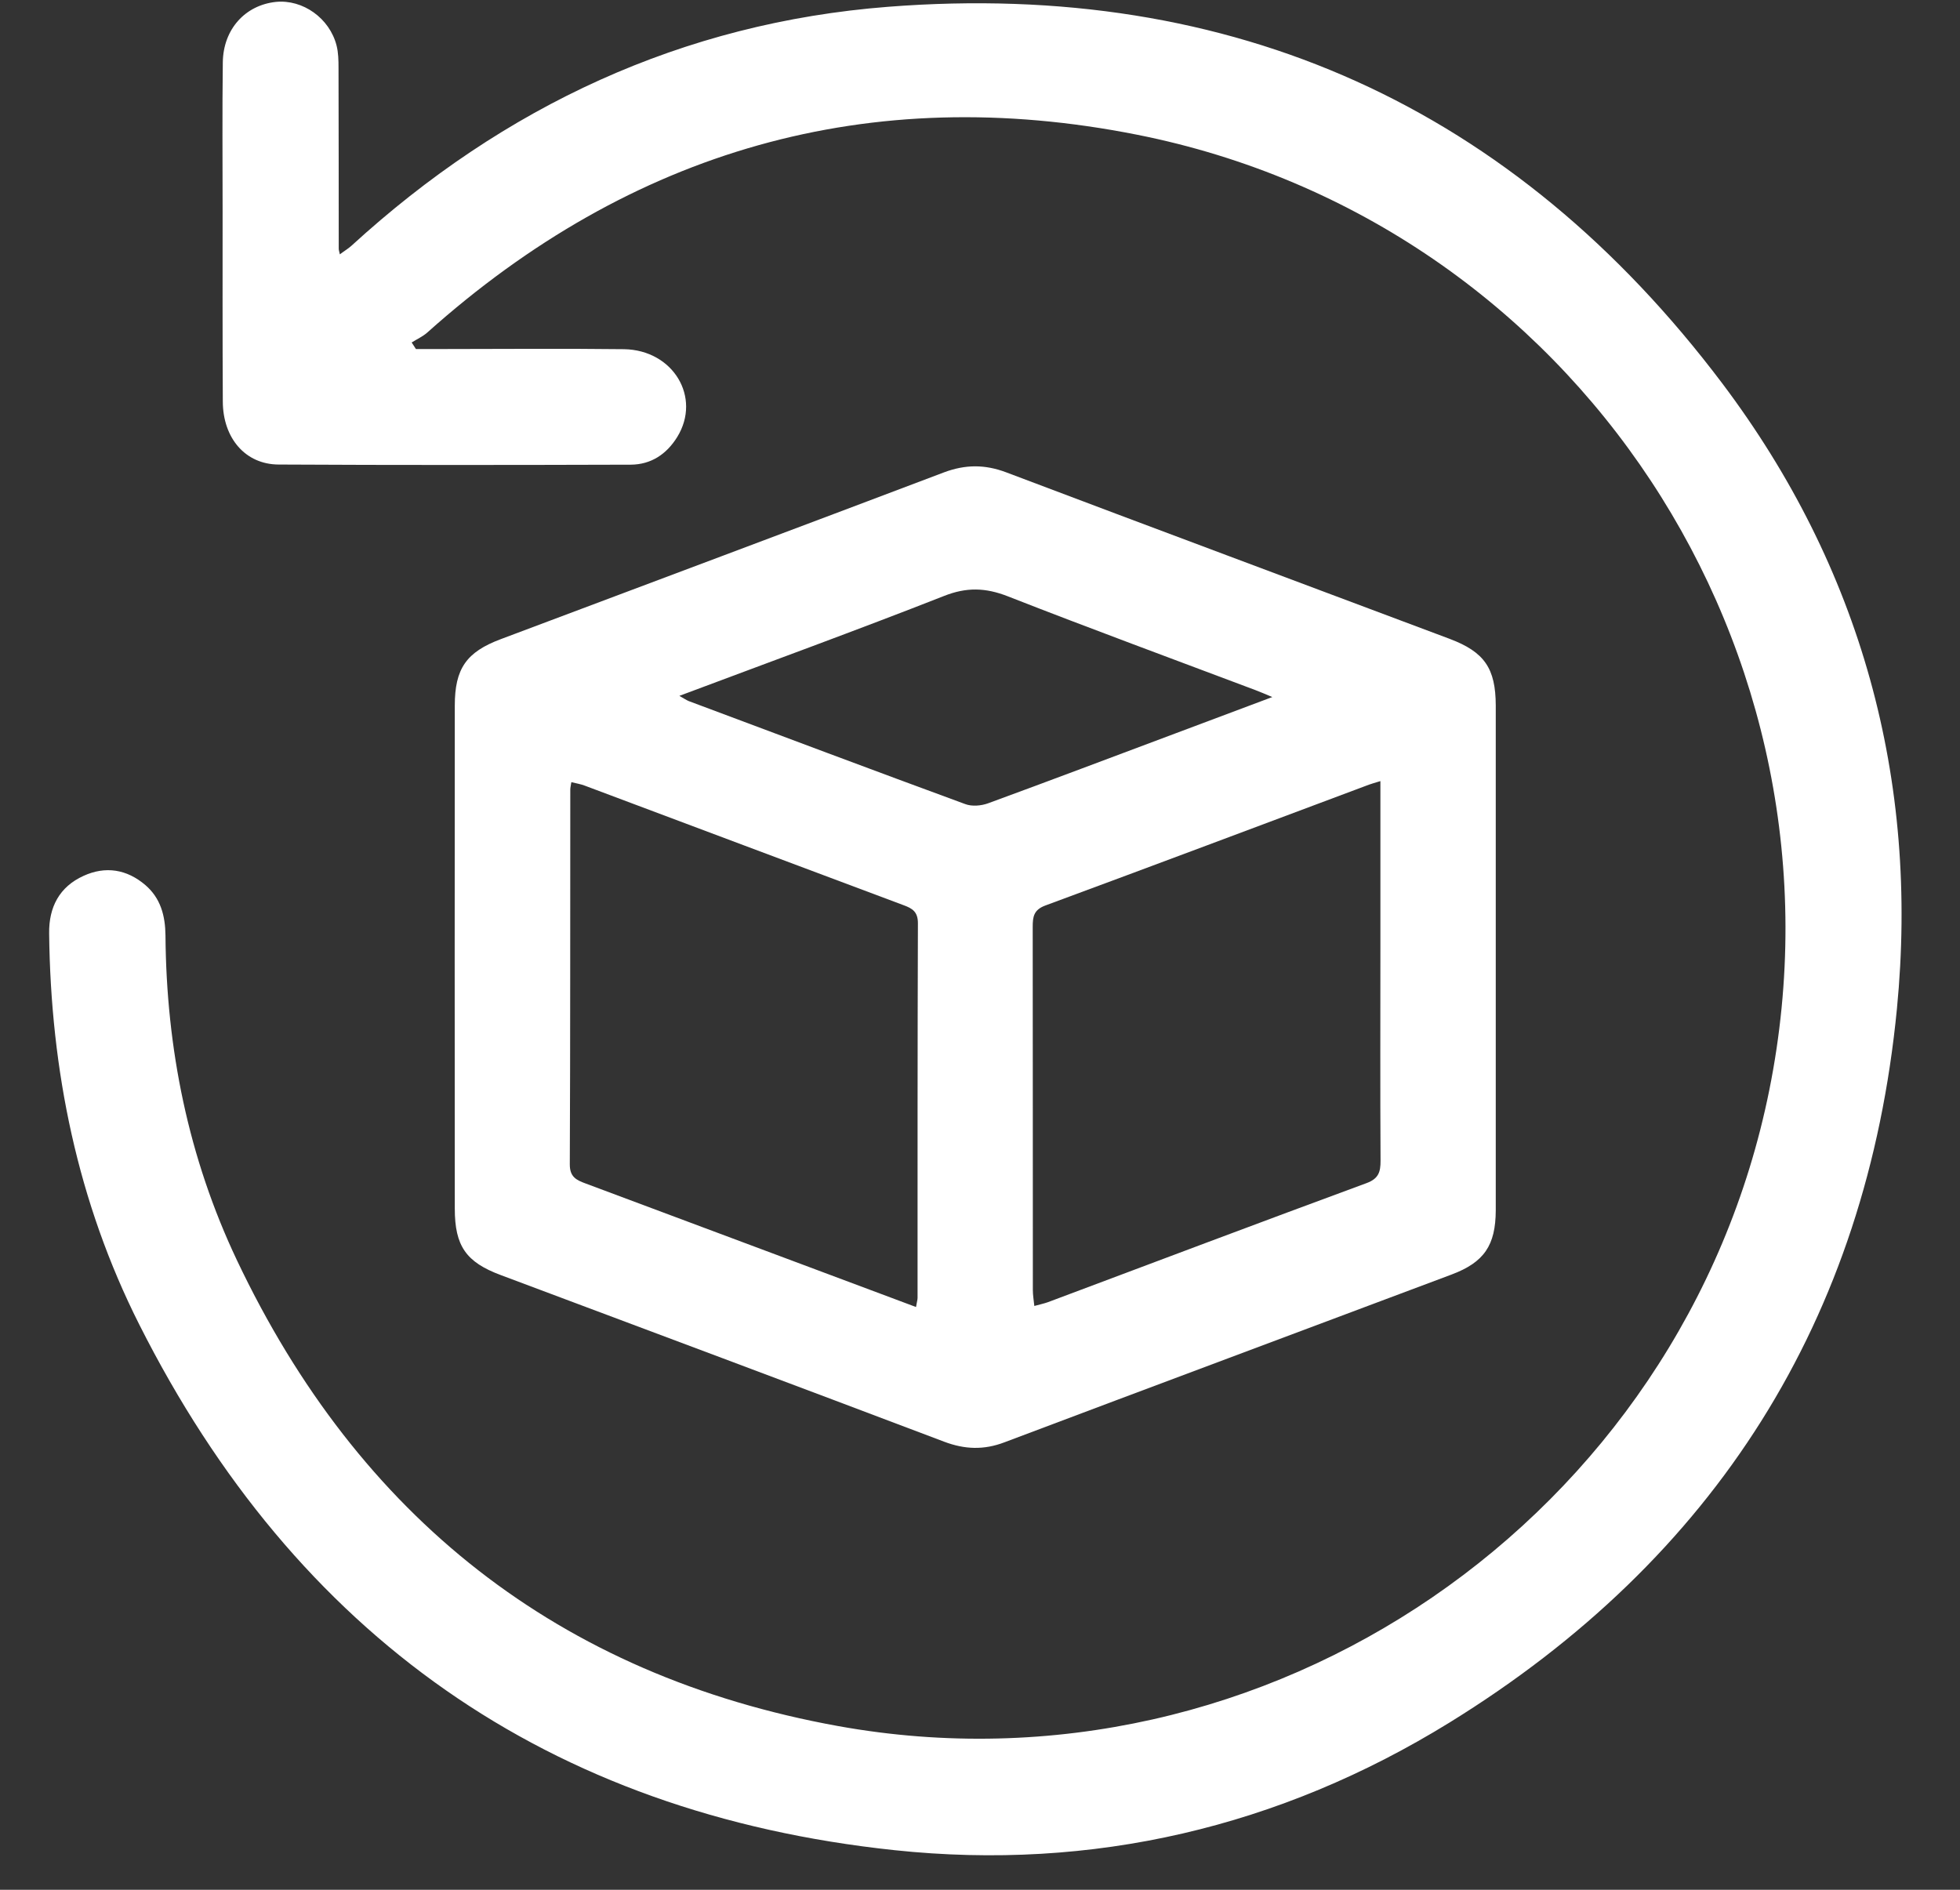
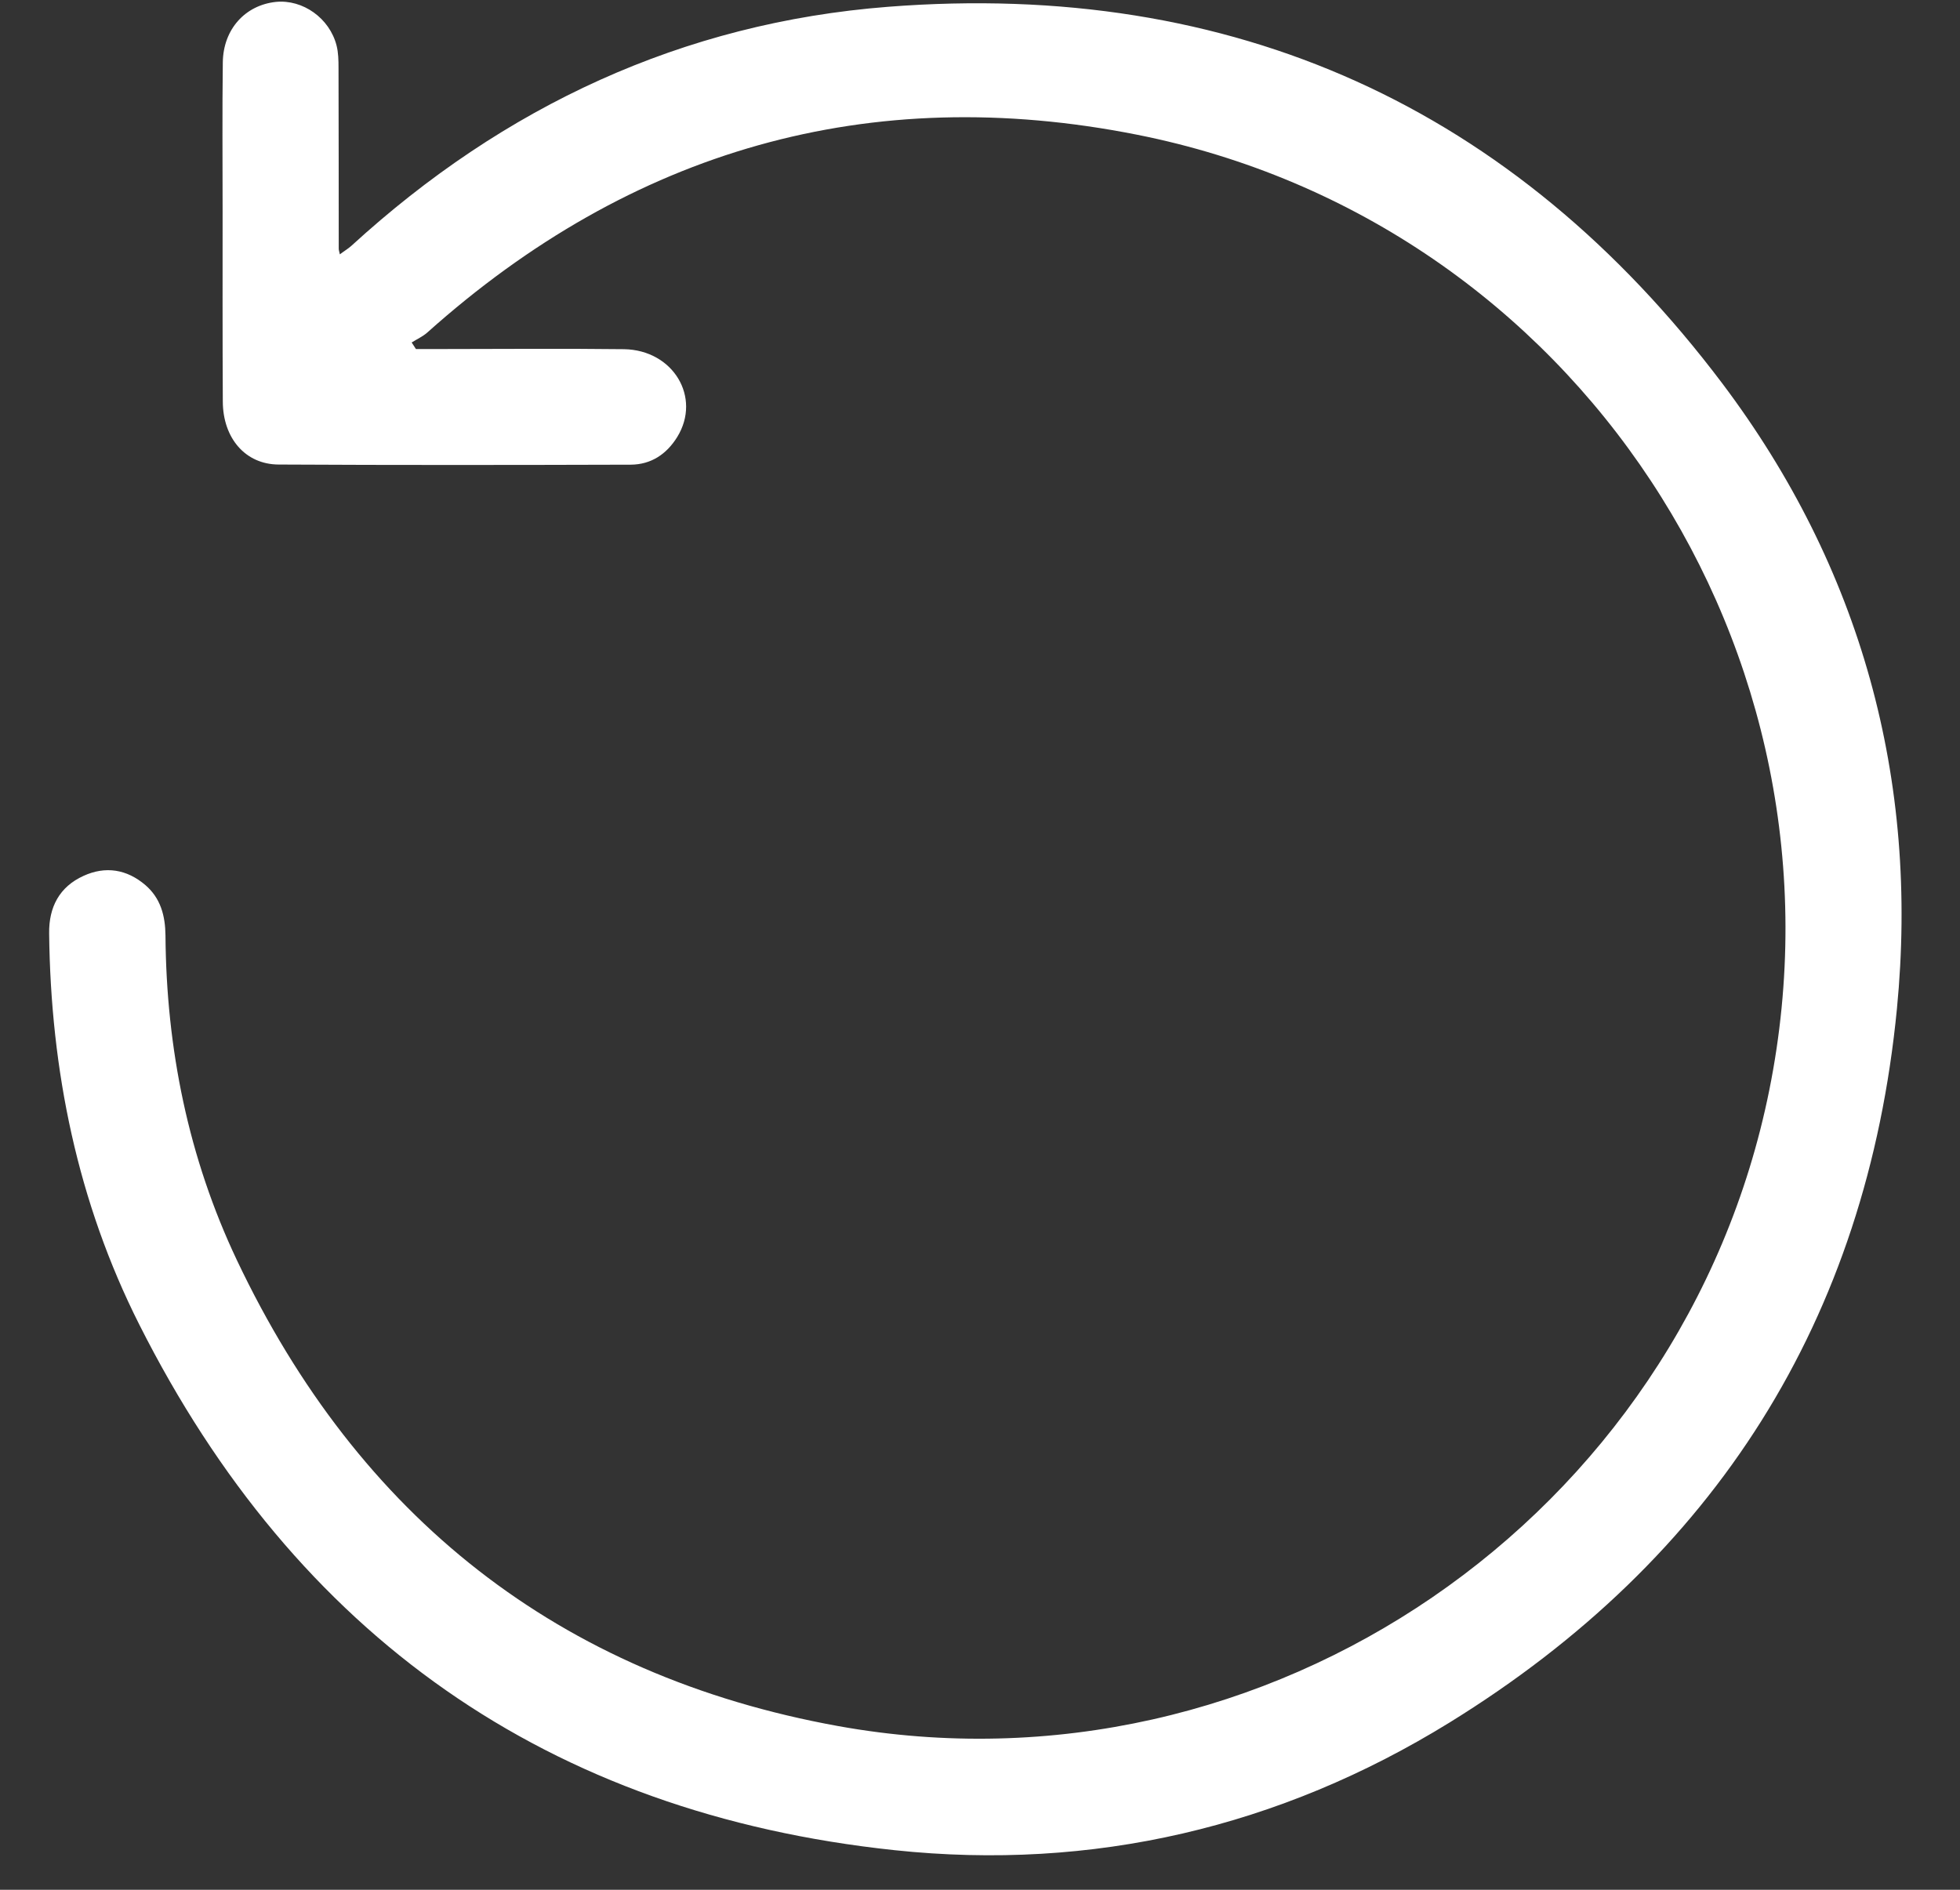
<svg xmlns="http://www.w3.org/2000/svg" width="28px" height="27px" viewBox="0 0 28 27" version="1.1">
  <rect x="0" y="0" width="28" height="27" fill="#333333" stroke="none" />
  <title>Icons/Return</title>
  <g id="1.-Desktop" stroke="none" stroke-width="1" fill="none" fill-rule="evenodd">
    <g id="Landing-Page" transform="translate(-1088, -865)" fill="#FFFFFF">
      <g id="Icons/Return" transform="translate(1088.702, 865.024)">
        <path d="M5.24,4.963 L5.522,4.963 C6.419,4.963 7.316,4.954 8.212,4.965 C8.915,4.976 9.321,5.653 8.973,6.219 C8.821,6.465 8.6,6.613 8.309,6.615 C6.632,6.62 4.955,6.622 3.278,6.613 C2.803,6.611 2.483,6.236 2.481,5.713 C2.476,4.798 2.478,3.882 2.478,2.967 C2.478,2.267 2.472,1.566 2.481,0.867 C2.487,0.393 2.801,0.049 3.241,0.003 C3.624,-0.034 4.006,0.235 4.106,0.626 C4.132,0.728 4.134,0.838 4.134,0.945 C4.137,1.807 4.136,2.668 4.137,3.53 C4.137,3.547 4.143,3.565 4.153,3.61 C4.214,3.563 4.272,3.53 4.32,3.486 C6.497,1.494 9.052,0.301 11.986,0.073 C16.917,-0.311 20.923,1.505 23.9,5.451 C25.883,8.083 26.716,11.11 26.397,14.388 C25.965,18.83 23.798,22.246 20.005,24.587 C17.579,26.084 14.904,26.71 12.075,26.41 C7.128,25.885 3.525,23.341 1.287,18.899 C0.406,17.151 0.022,15.269 0,13.312 C-0.005,12.937 0.146,12.646 0.493,12.489 C0.805,12.347 1.108,12.395 1.372,12.619 C1.592,12.807 1.659,13.058 1.662,13.342 C1.674,14.959 1.989,16.518 2.682,17.98 C4.419,21.644 7.28,23.915 11.271,24.637 C17.402,25.744 23.346,21.652 24.574,15.549 C25.835,9.287 21.807,3.146 15.543,1.901 C11.718,1.141 8.318,2.119 5.401,4.728 C5.336,4.785 5.254,4.822 5.179,4.869 C5.2,4.9 5.219,4.932 5.24,4.963" id="Fill-213" />
-         <path d="M9.003,9.918 C9.077,9.96 9.106,9.98 9.138,9.993 C10.453,10.485 11.768,10.98 13.086,11.464 C13.183,11.501 13.316,11.489 13.414,11.453 C14.313,11.124 15.208,10.784 16.104,10.449 C16.547,10.283 16.988,10.117 17.474,9.935 C17.362,9.889 17.299,9.86 17.233,9.836 C16.053,9.391 14.87,8.956 13.696,8.496 C13.377,8.371 13.105,8.363 12.781,8.492 C11.542,8.979 10.29,9.435 9.003,9.918 M19.018,11.136 C18.938,11.16 18.897,11.172 18.857,11.186 C17.316,11.763 15.775,12.343 14.232,12.913 C14.065,12.975 14.051,13.074 14.051,13.219 C14.053,14.948 14.052,16.68 14.053,18.409 C14.053,18.478 14.065,18.546 14.074,18.635 C14.152,18.613 14.212,18.601 14.268,18.581 C15.784,18.012 17.3,17.44 18.819,16.88 C18.991,16.817 19.021,16.721 19.02,16.56 C19.014,15.528 19.018,14.498 19.018,13.467 C19.018,12.705 19.018,11.944 19.018,11.136 M12.384,18.65 C12.397,18.572 12.406,18.546 12.406,18.52 C12.406,16.736 12.405,14.95 12.411,13.167 C12.411,13.004 12.334,12.955 12.204,12.908 C10.686,12.341 9.172,11.77 7.655,11.202 C7.594,11.178 7.527,11.168 7.46,11.151 C7.452,11.204 7.445,11.23 7.445,11.257 C7.443,13.04 7.446,14.826 7.438,16.611 C7.437,16.791 7.531,16.836 7.664,16.885 C8.654,17.254 9.642,17.625 10.631,17.994 C11.207,18.21 11.783,18.425 12.384,18.65 M20.666,13.663 C20.666,14.865 20.667,16.067 20.666,17.269 C20.664,17.768 20.501,18.011 20.034,18.186 C17.905,18.986 15.775,19.78 13.647,20.583 C13.353,20.695 13.081,20.685 12.788,20.575 C10.679,19.776 8.565,18.986 6.453,18.194 C5.956,18.009 5.795,17.779 5.795,17.244 C5.793,14.848 5.793,12.453 5.795,10.058 C5.795,9.528 5.96,9.292 6.454,9.107 C8.565,8.313 10.677,7.523 12.786,6.724 C13.089,6.611 13.368,6.61 13.671,6.724 C15.78,7.522 17.894,8.309 20.006,9.103 C20.505,9.291 20.664,9.525 20.666,10.055 C20.667,11.258 20.666,12.46 20.666,13.663" id="Fill-215" />
      </g>
    </g>
  </g>
</svg>